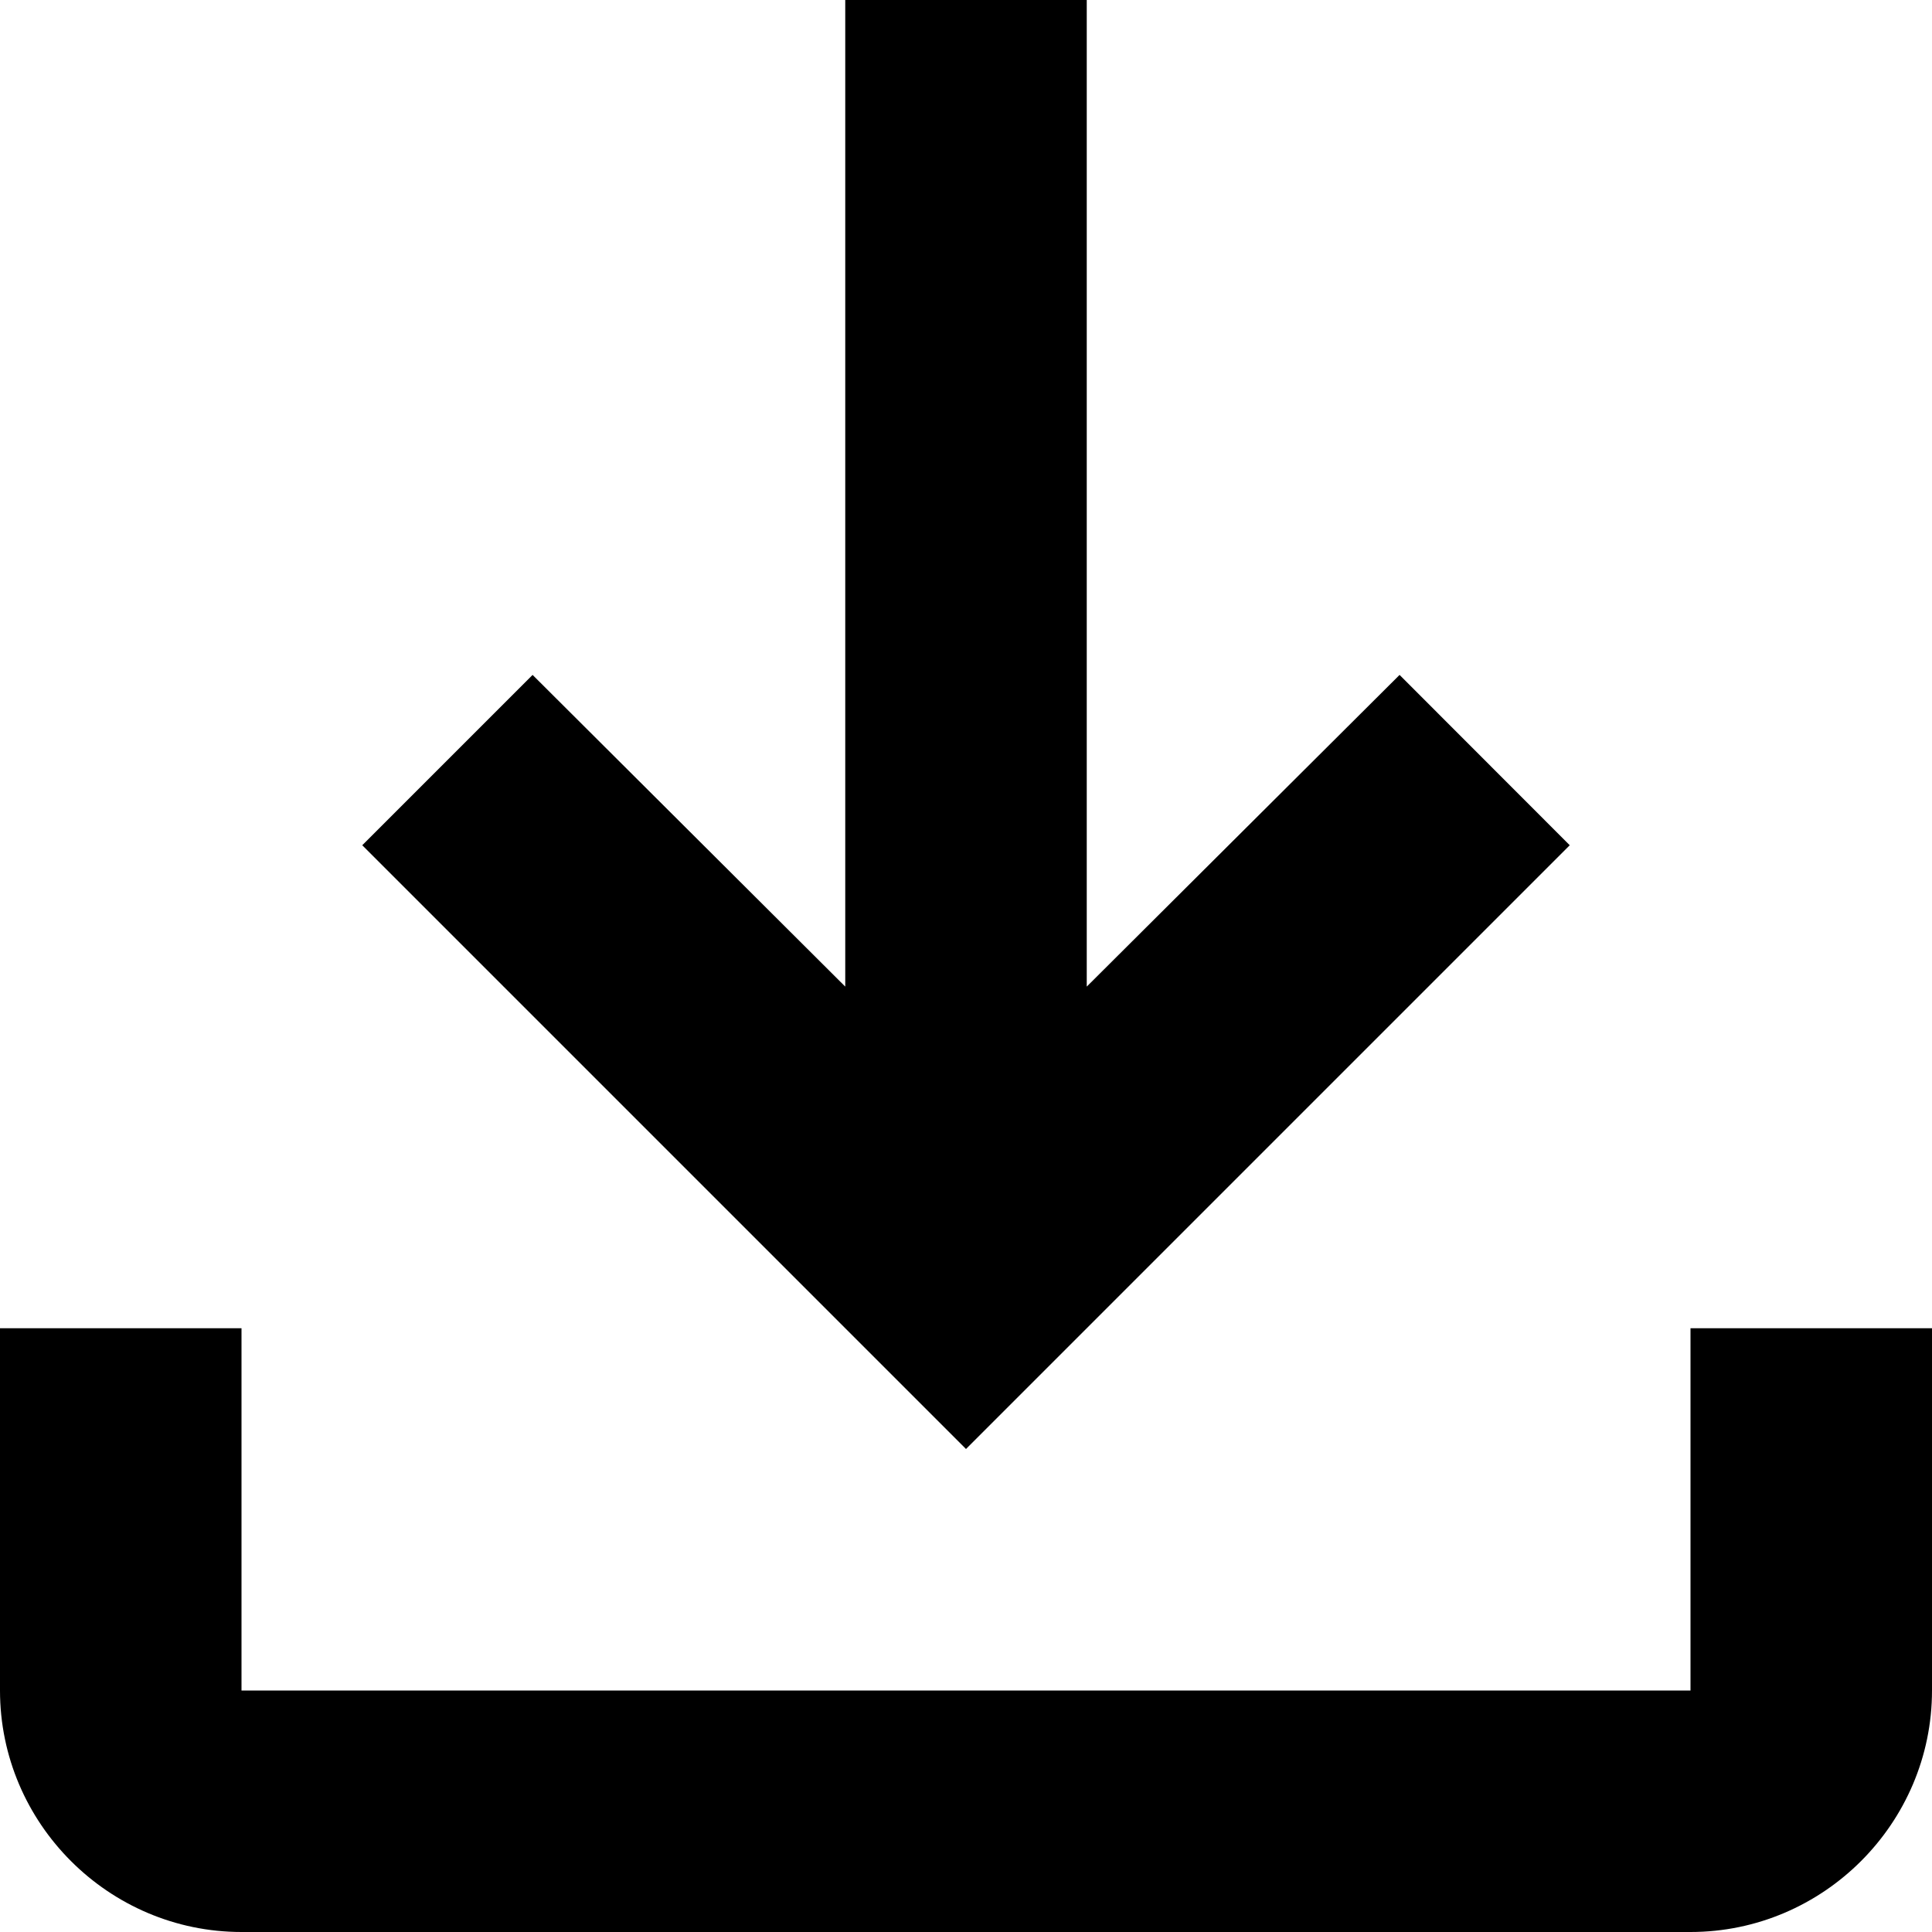
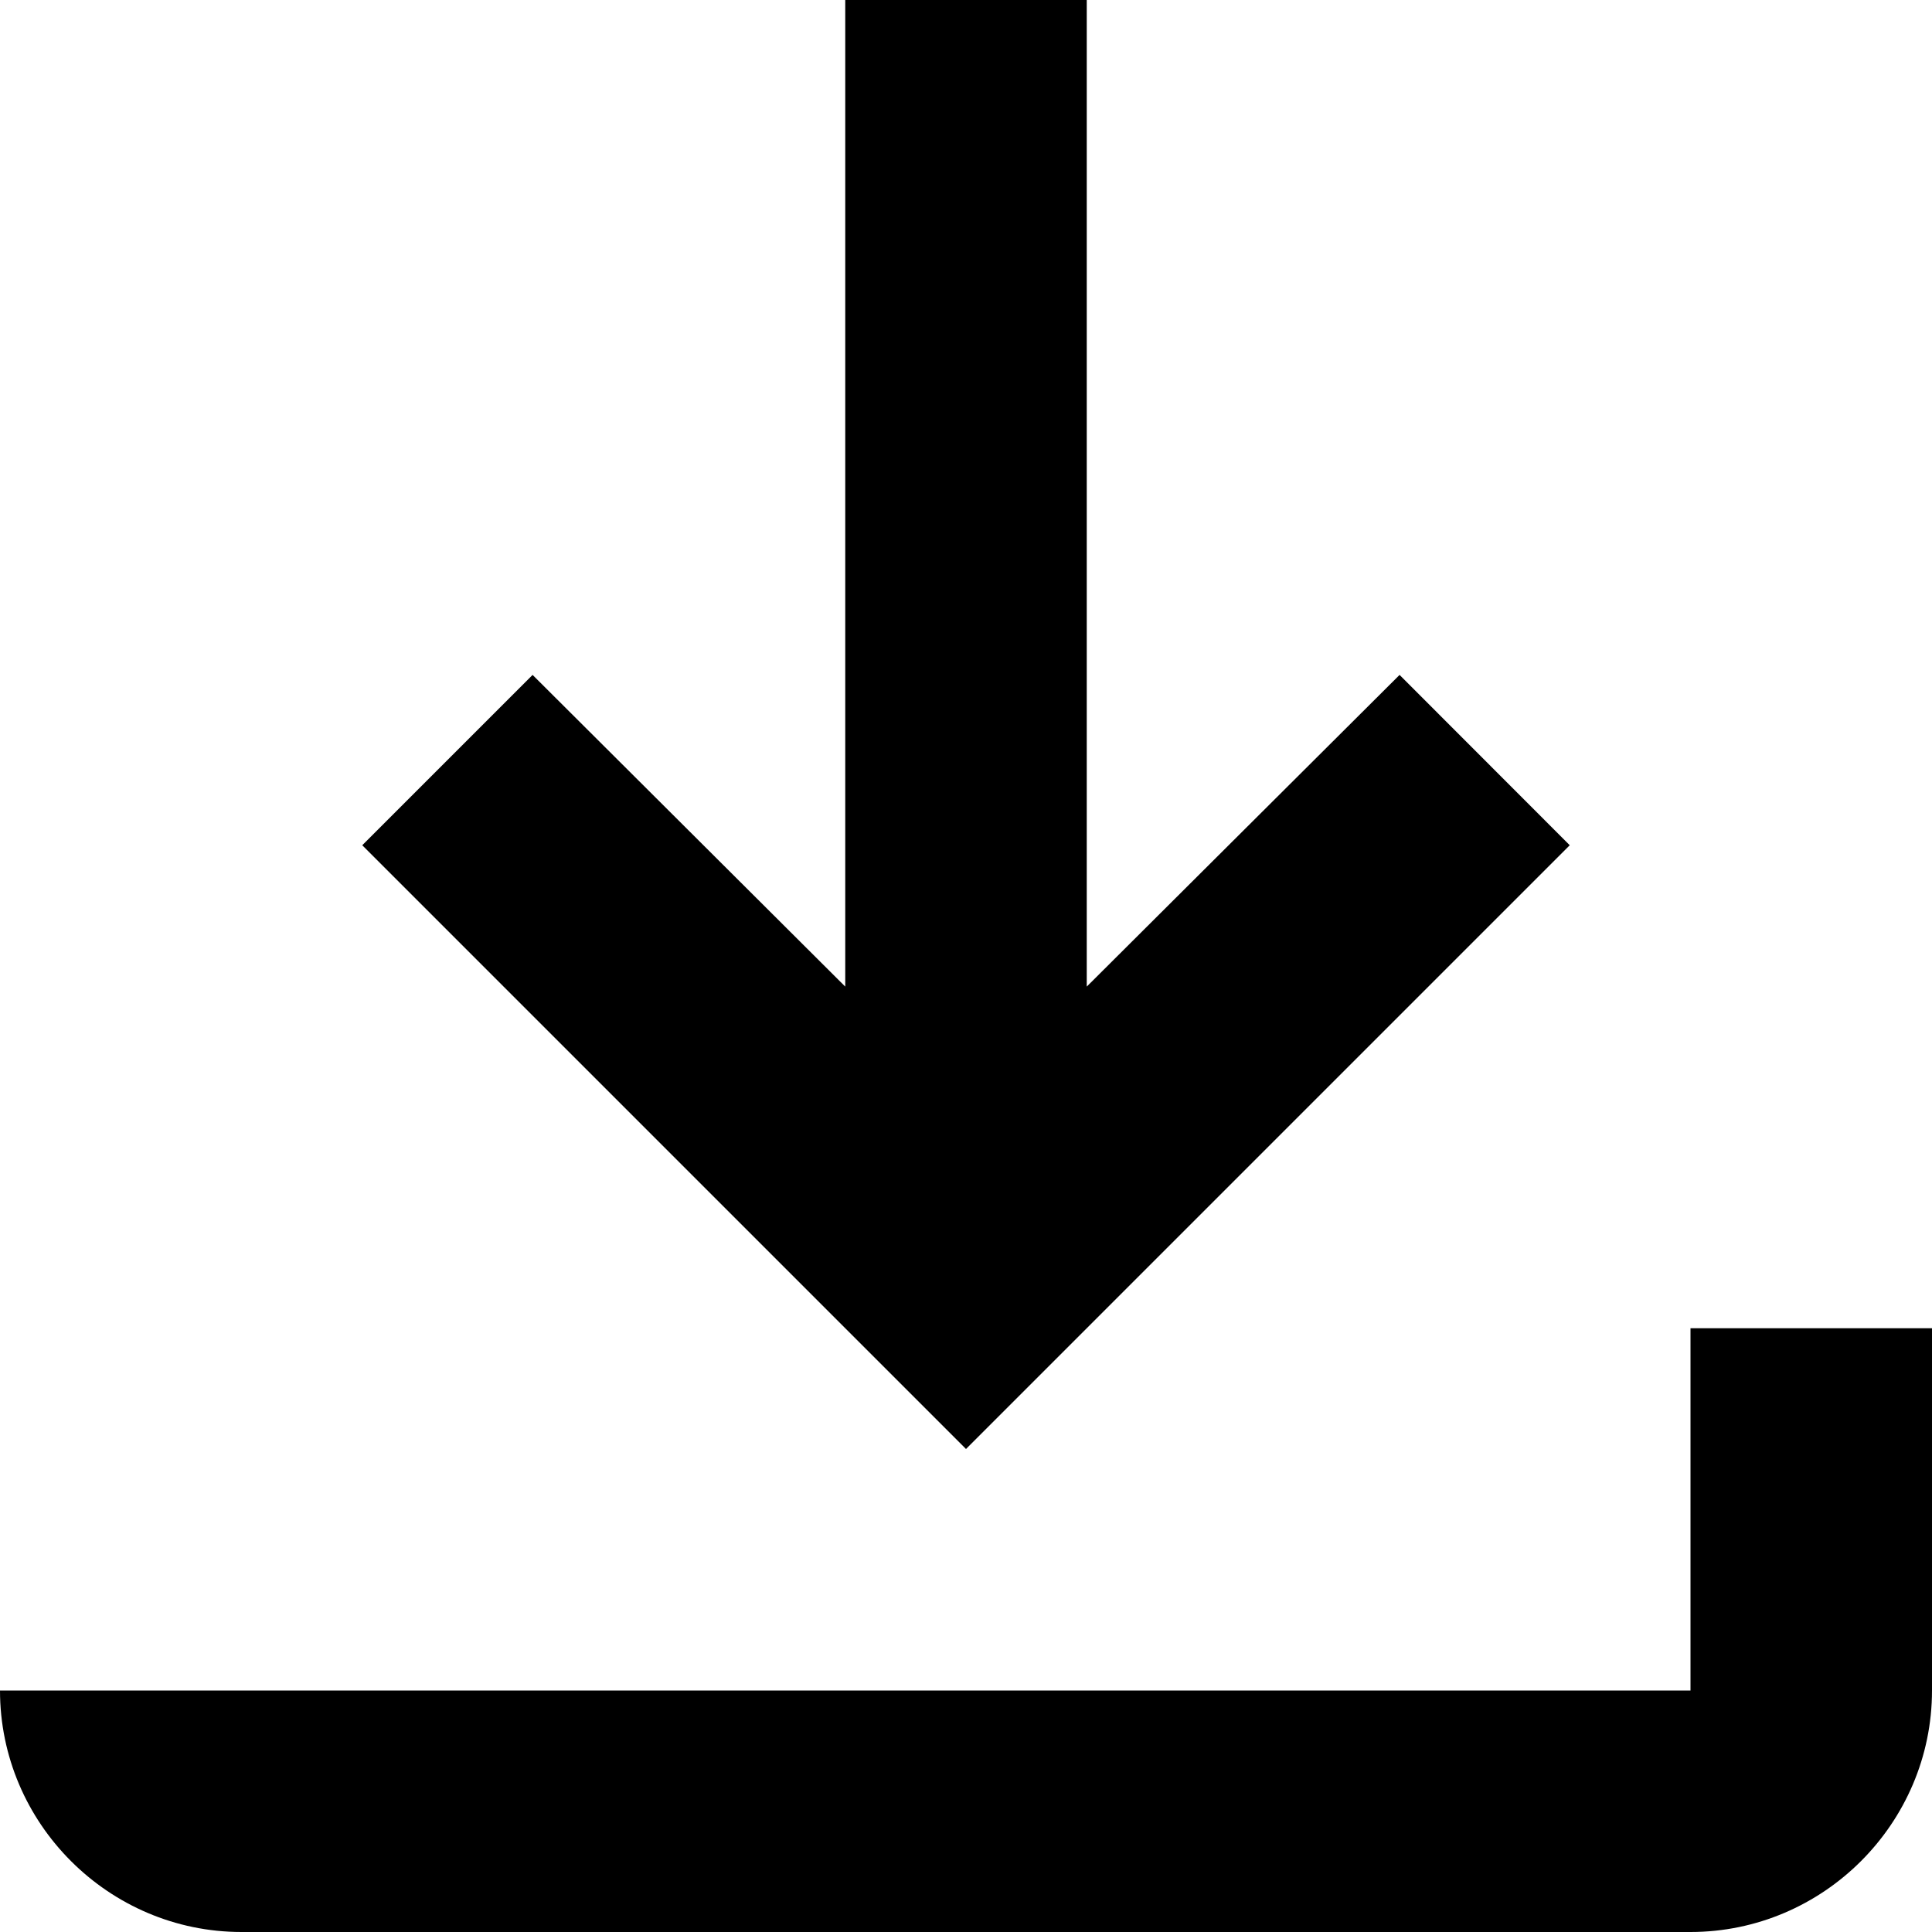
<svg xmlns="http://www.w3.org/2000/svg" width="12" height="12" viewBox="0 0 12 12" fill="none">
-   <path d="M10.5 8.25V10.5H1.5V8.25H0V10.5C0 11.325 0.675 12 1.5 12H10.5C11.325 12 12 11.325 12 10.5V8.25H10.5ZM9.75 5.25L8.693 4.192L6.75 6.128V0H5.25V6.128L3.308 4.192L2.25 5.25L6 9L9.75 5.25Z" fill="black" />
+   <path d="M10.5 8.25V10.5H1.5H0V10.5C0 11.325 0.675 12 1.5 12H10.5C11.325 12 12 11.325 12 10.5V8.25H10.5ZM9.75 5.25L8.693 4.192L6.75 6.128V0H5.25V6.128L3.308 4.192L2.25 5.25L6 9L9.75 5.25Z" fill="black" />
</svg>